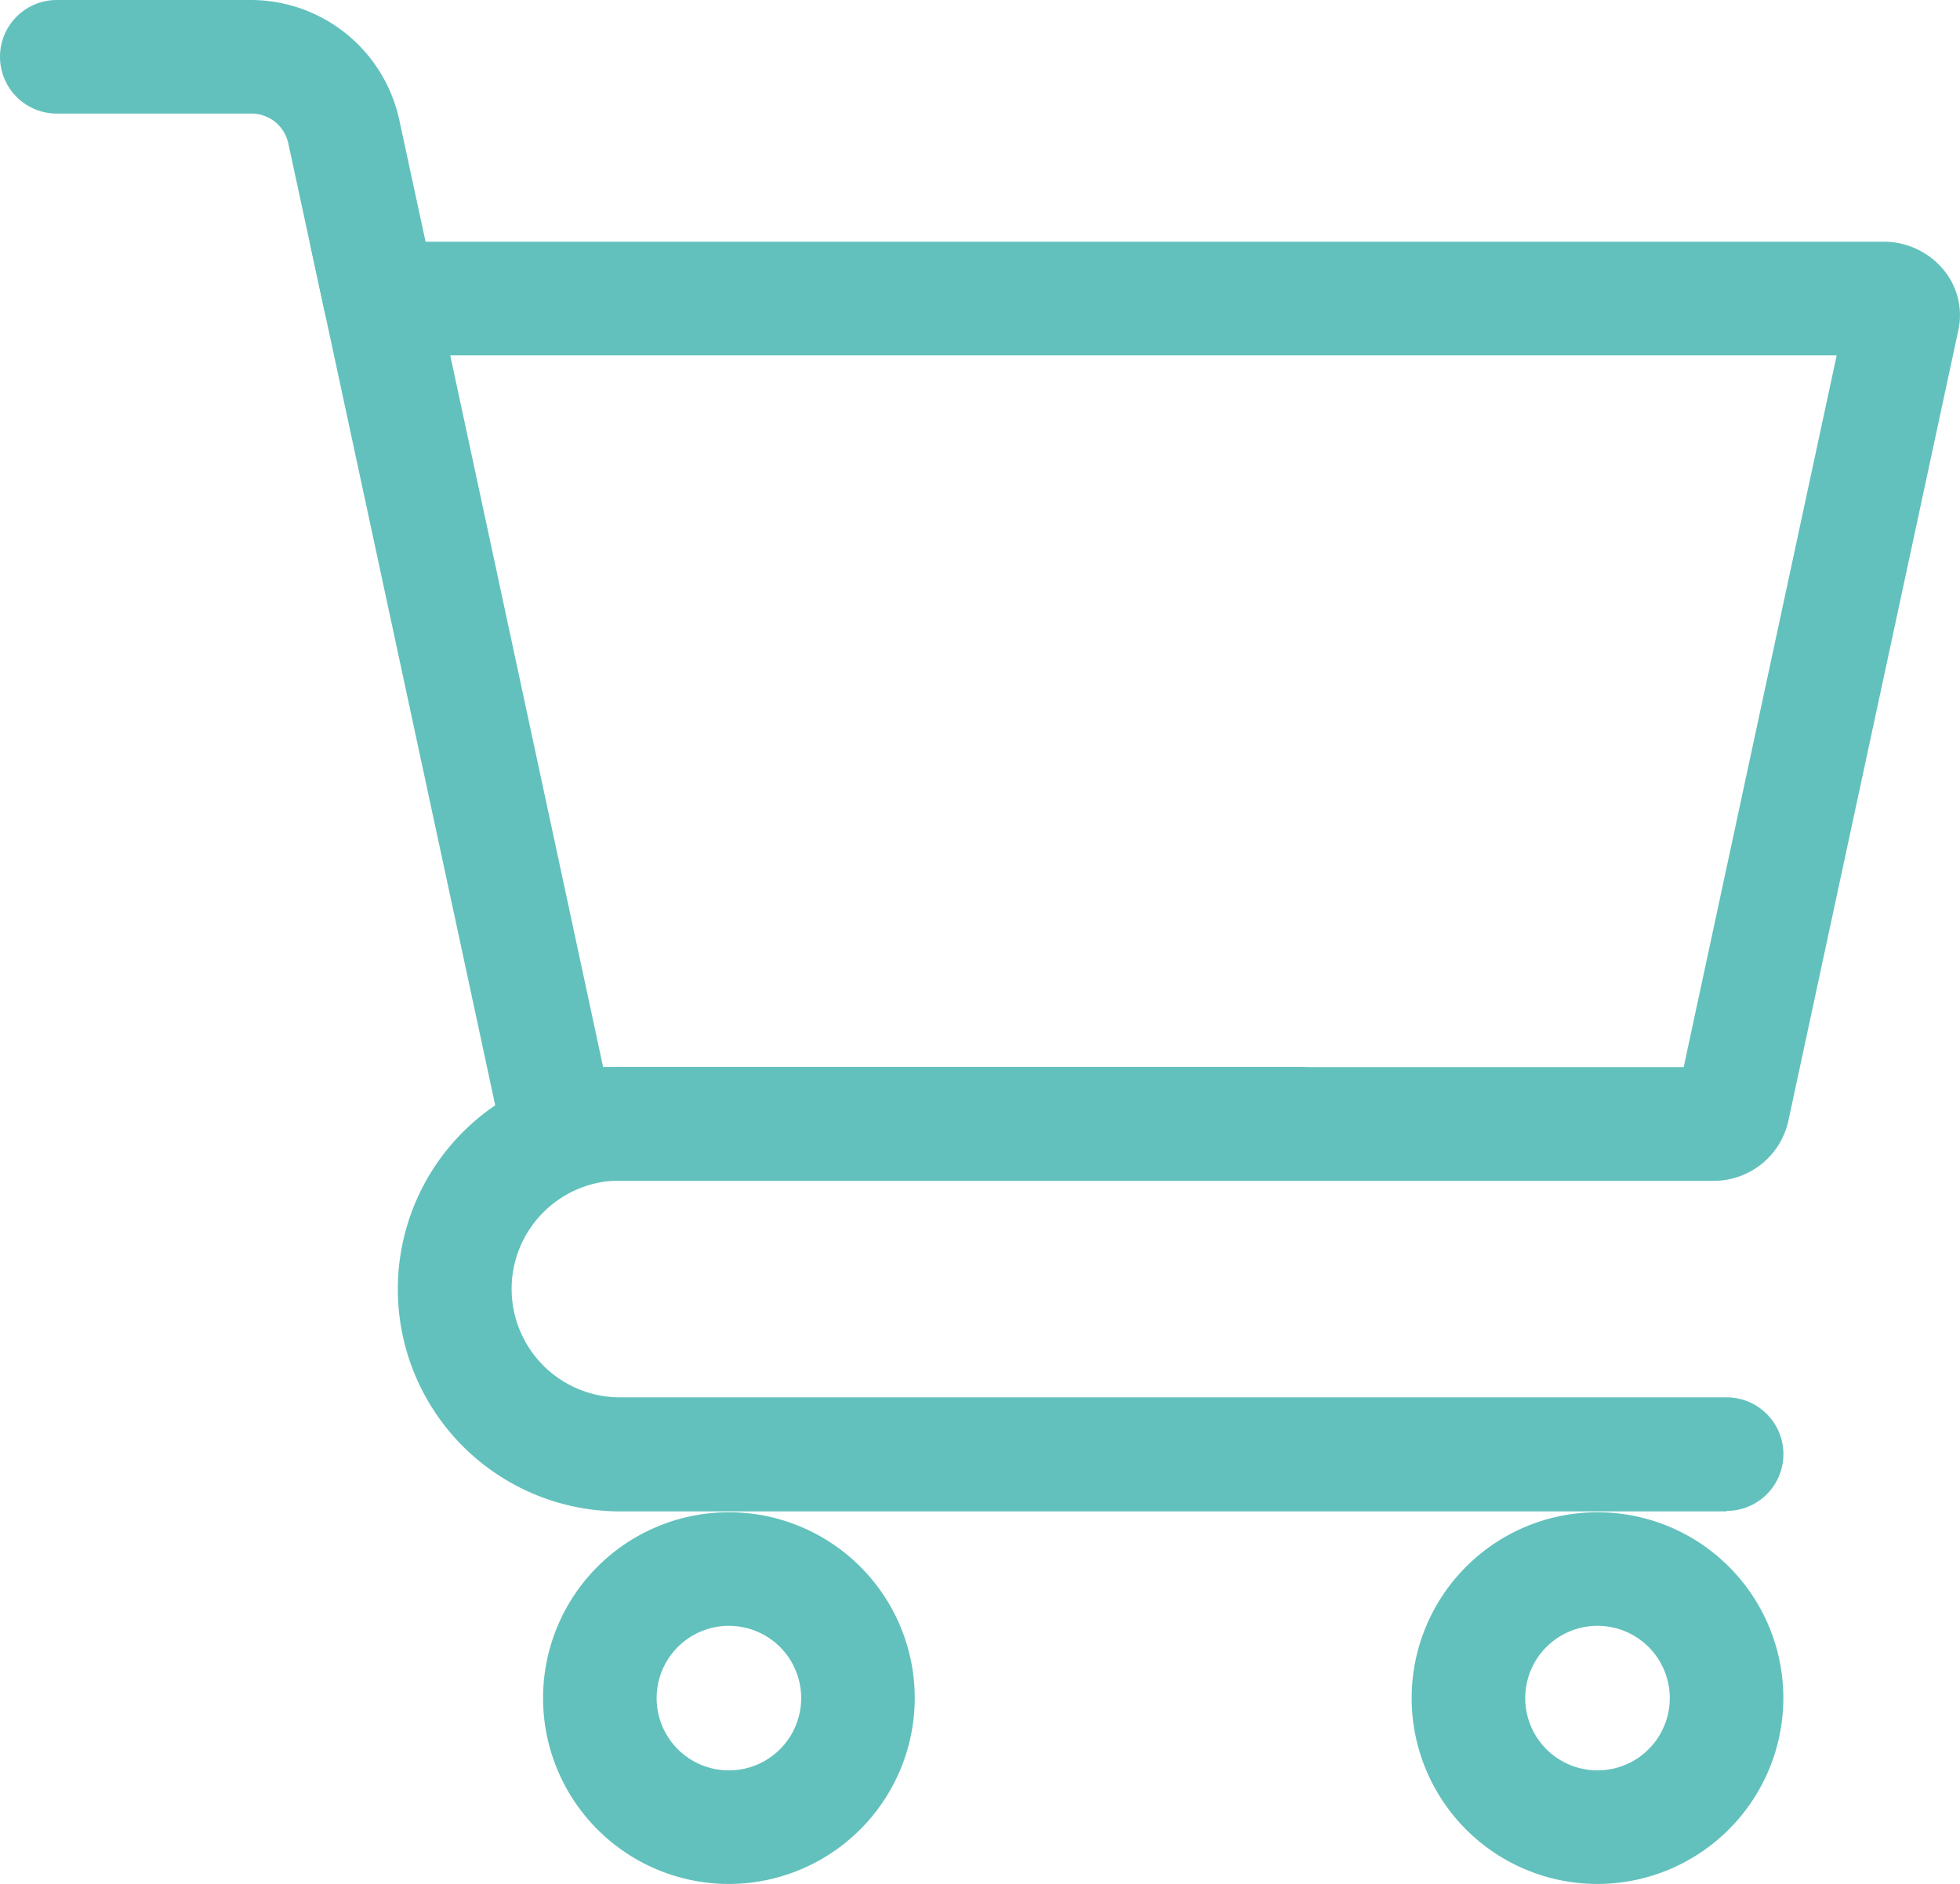
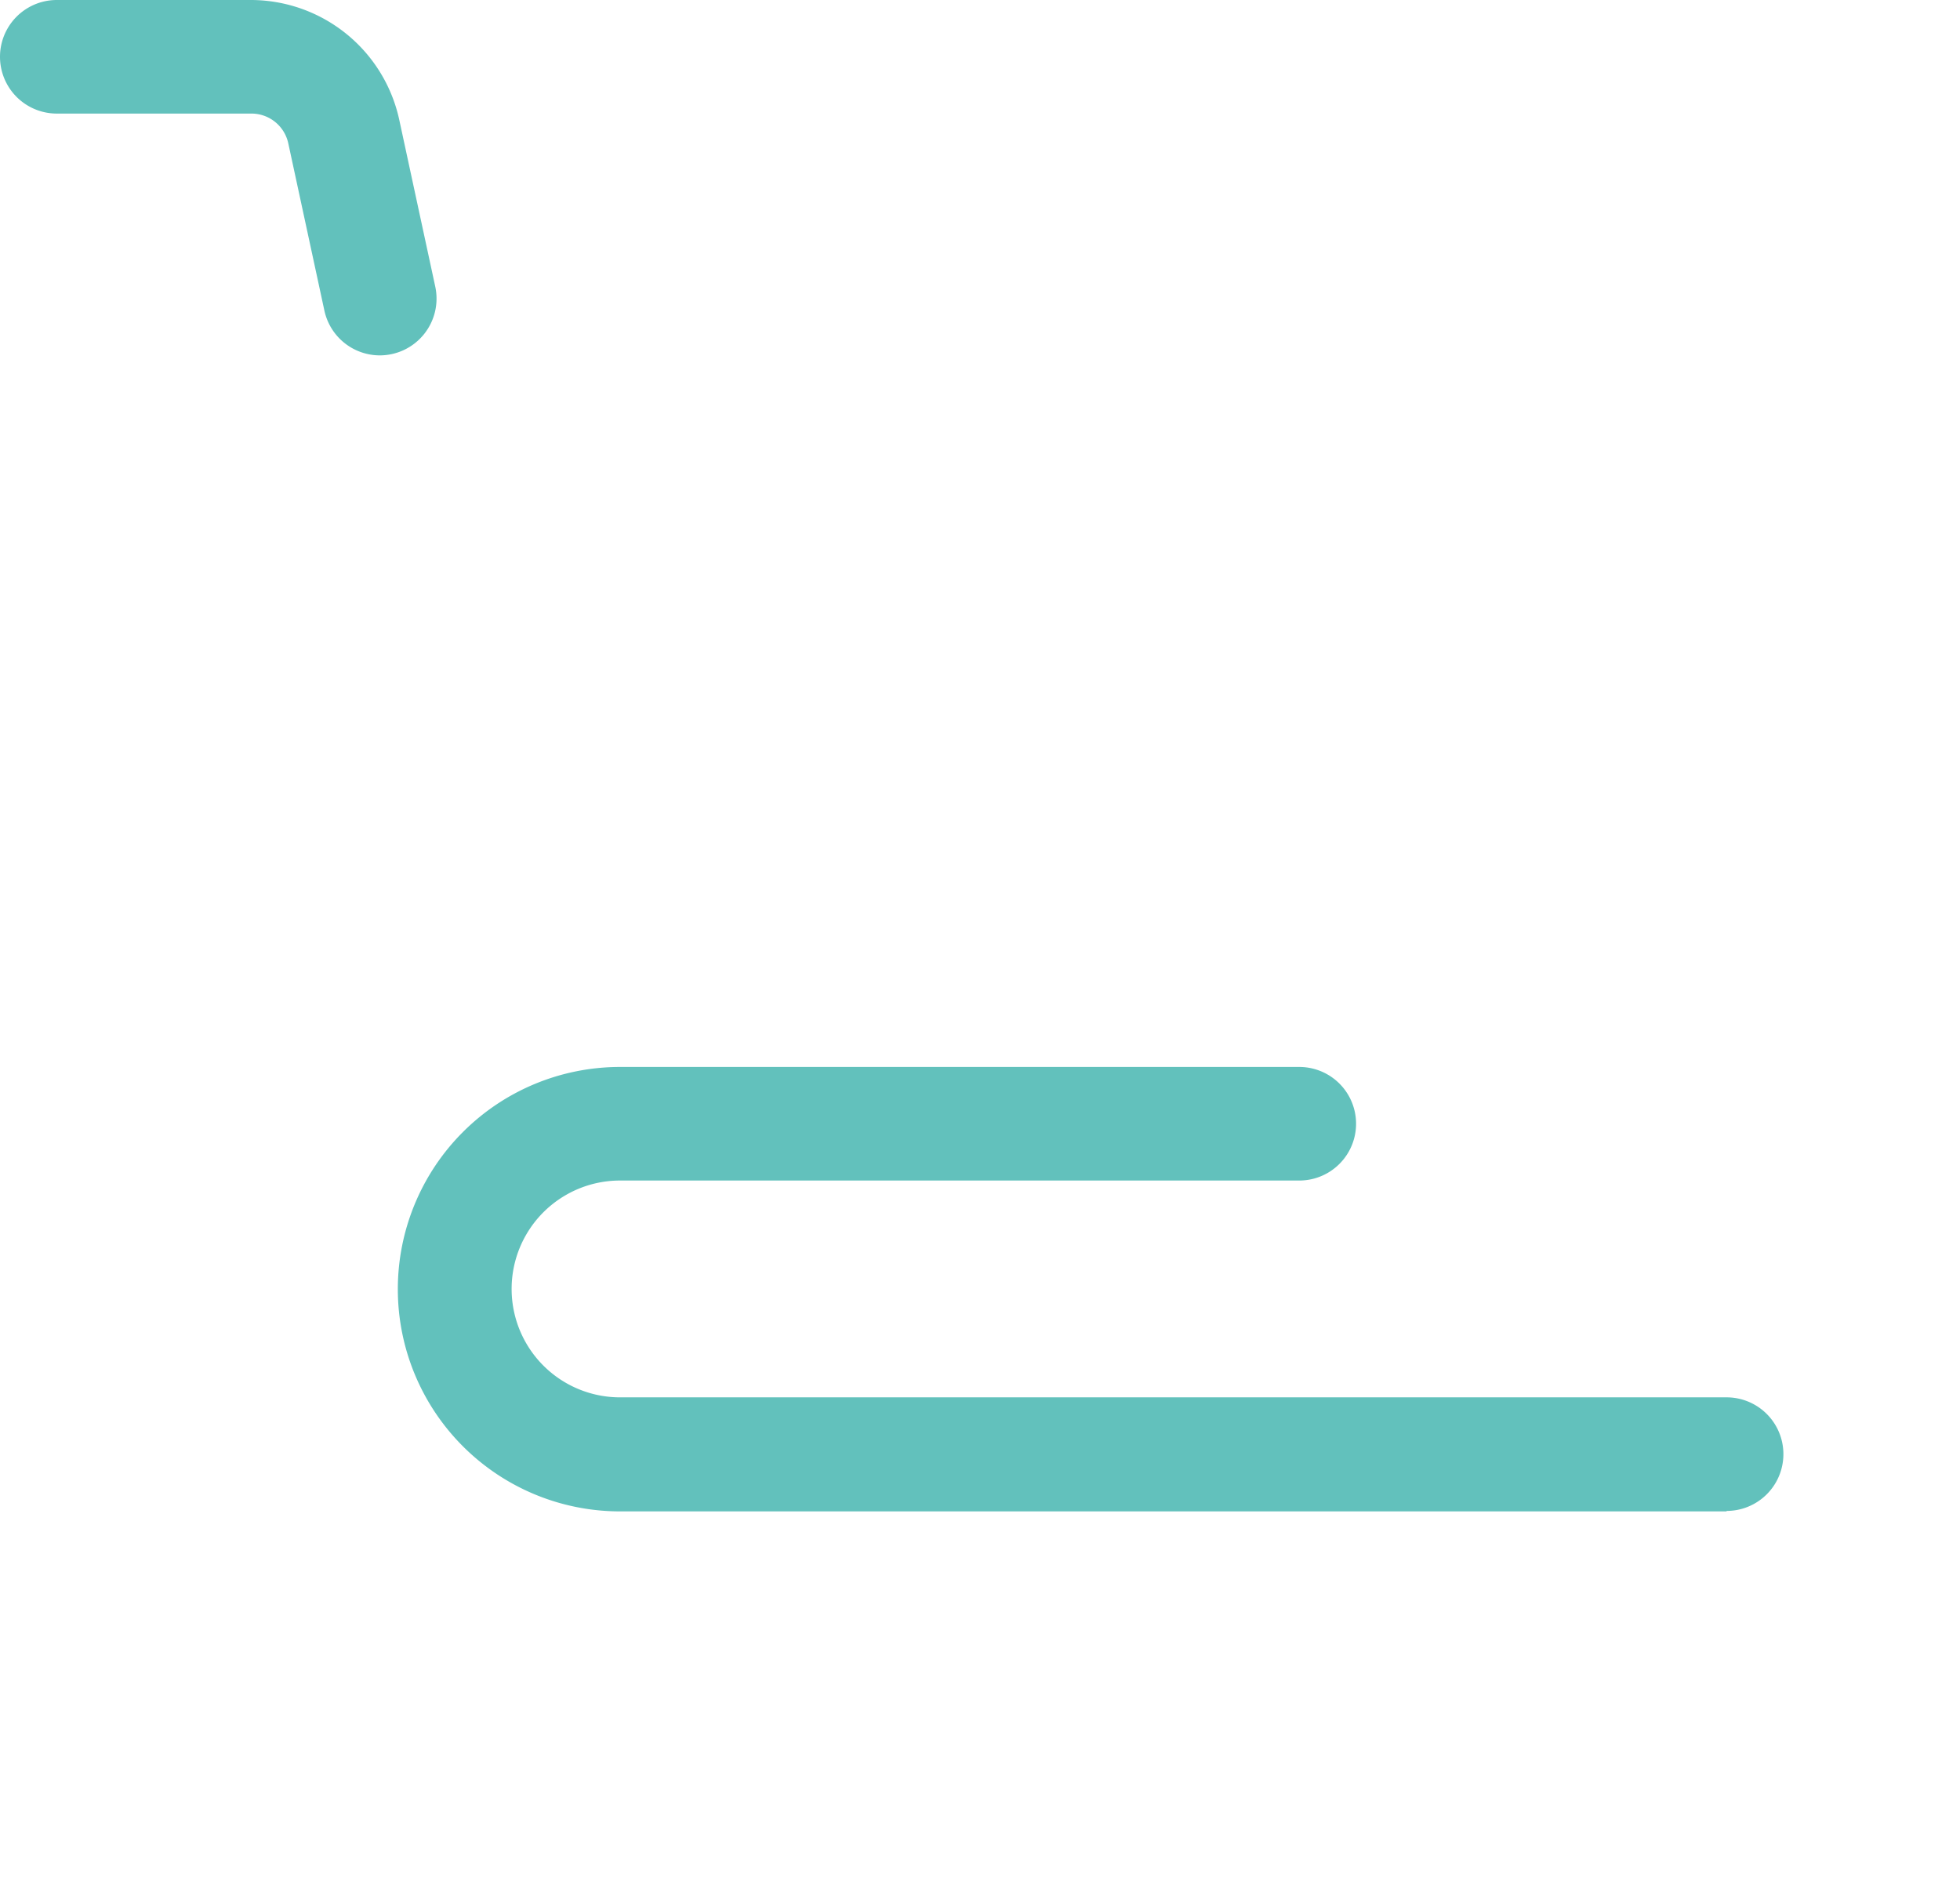
<svg xmlns="http://www.w3.org/2000/svg" width="37.968" height="36.495" viewBox="0 0 37.968 36.495">
  <defs>
    <clipPath id="clip-path">
      <rect id="長方形_7013" data-name="長方形 7013" width="37.968" height="36.495" fill="#62c1bc" />
    </clipPath>
  </defs>
  <g id="グループ_11152" data-name="グループ 11152" clip-path="url(#clip-path)">
    <g id="グループ_11154" data-name="グループ 11154">
-       <path id="パス_6186" data-name="パス 6186" d="M51.692,37.329H28.424L24.513,19.136H54.991a1.507,1.507,0,0,1,1.182.553,1.376,1.376,0,0,1,.28,1.157l-3.3,15.347a1.481,1.481,0,0,1-1.461,1.135M30.2,35.127H51.131l2.964-13.789H27.238Z" transform="translate(-18.516 -14.454)" fill="#62c1bc" />
      <path id="パス_6187" data-name="パス 6187" d="M7.359,6.884a1.1,1.1,0,0,1-1.075-.867l-.7-3.243A.73.73,0,0,0,4.87,2.2H1.1A1.1,1.1,0,0,1,1.1,0H4.87A2.945,2.945,0,0,1,7.731,2.306l.7,3.243A1.1,1.1,0,0,1,7.359,6.884" fill="#62c1bc" />
-       <path id="パス_6188" data-name="パス 6188" d="M46.6,126.924a3.6,3.6,0,1,1,3.6-3.6,3.606,3.606,0,0,1-3.6,3.6m0-5a1.4,1.4,0,1,0,1.4,1.4,1.4,1.4,0,0,0-1.4-1.4" transform="translate(-32.48 -90.43)" fill="#62c1bc" />
-       <path id="パス_6189" data-name="パス 6189" d="M115.364,126.924a3.6,3.6,0,1,1,3.6-3.6,3.606,3.606,0,0,1-3.6,3.6m0-5a1.4,1.4,0,1,0,1.4,1.4,1.4,1.4,0,0,0-1.4-1.4" transform="translate(-84.418 -90.43)" fill="#62c1bc" />
      <path id="パス_6190" data-name="パス 6190" d="M57.241,93.1H35.805a4.3,4.3,0,0,1,0-8.609H48.963a1.1,1.1,0,0,1,0,2.2H35.805a2.1,2.1,0,0,0,0,4.2H57.241a1.1,1.1,0,1,1,0,2.2" transform="translate(-23.794 -63.823)" fill="#62c1bc" />
    </g>
  </g>
</svg>